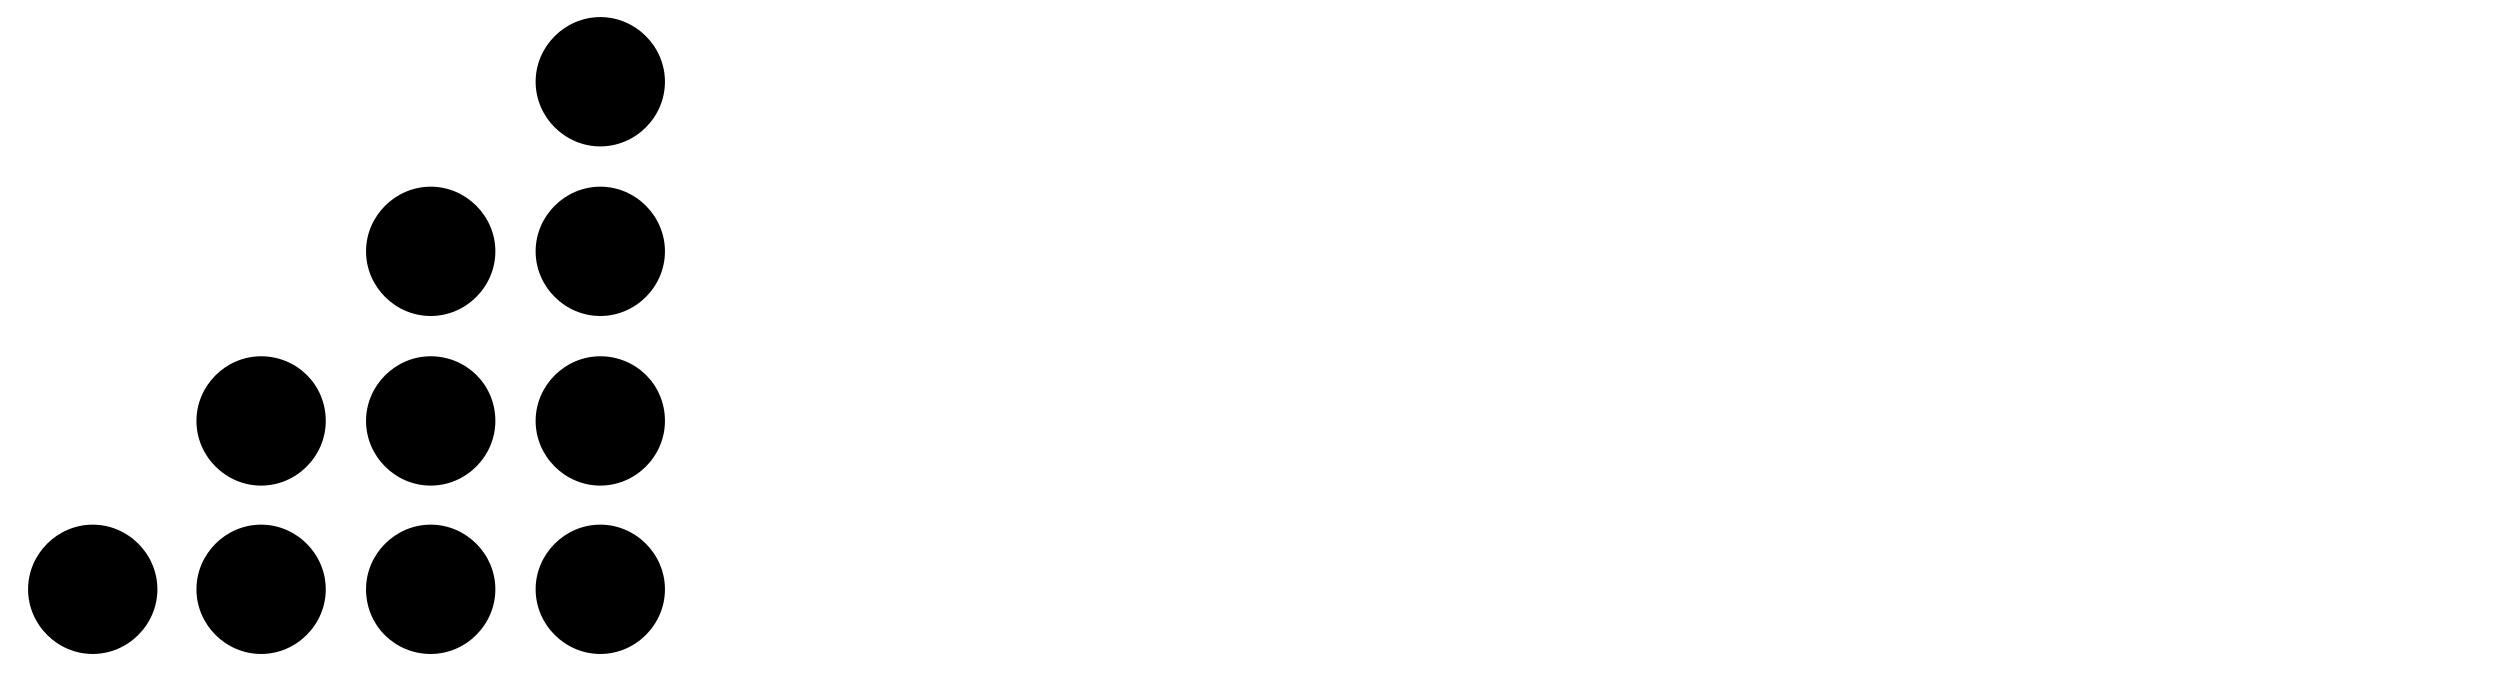
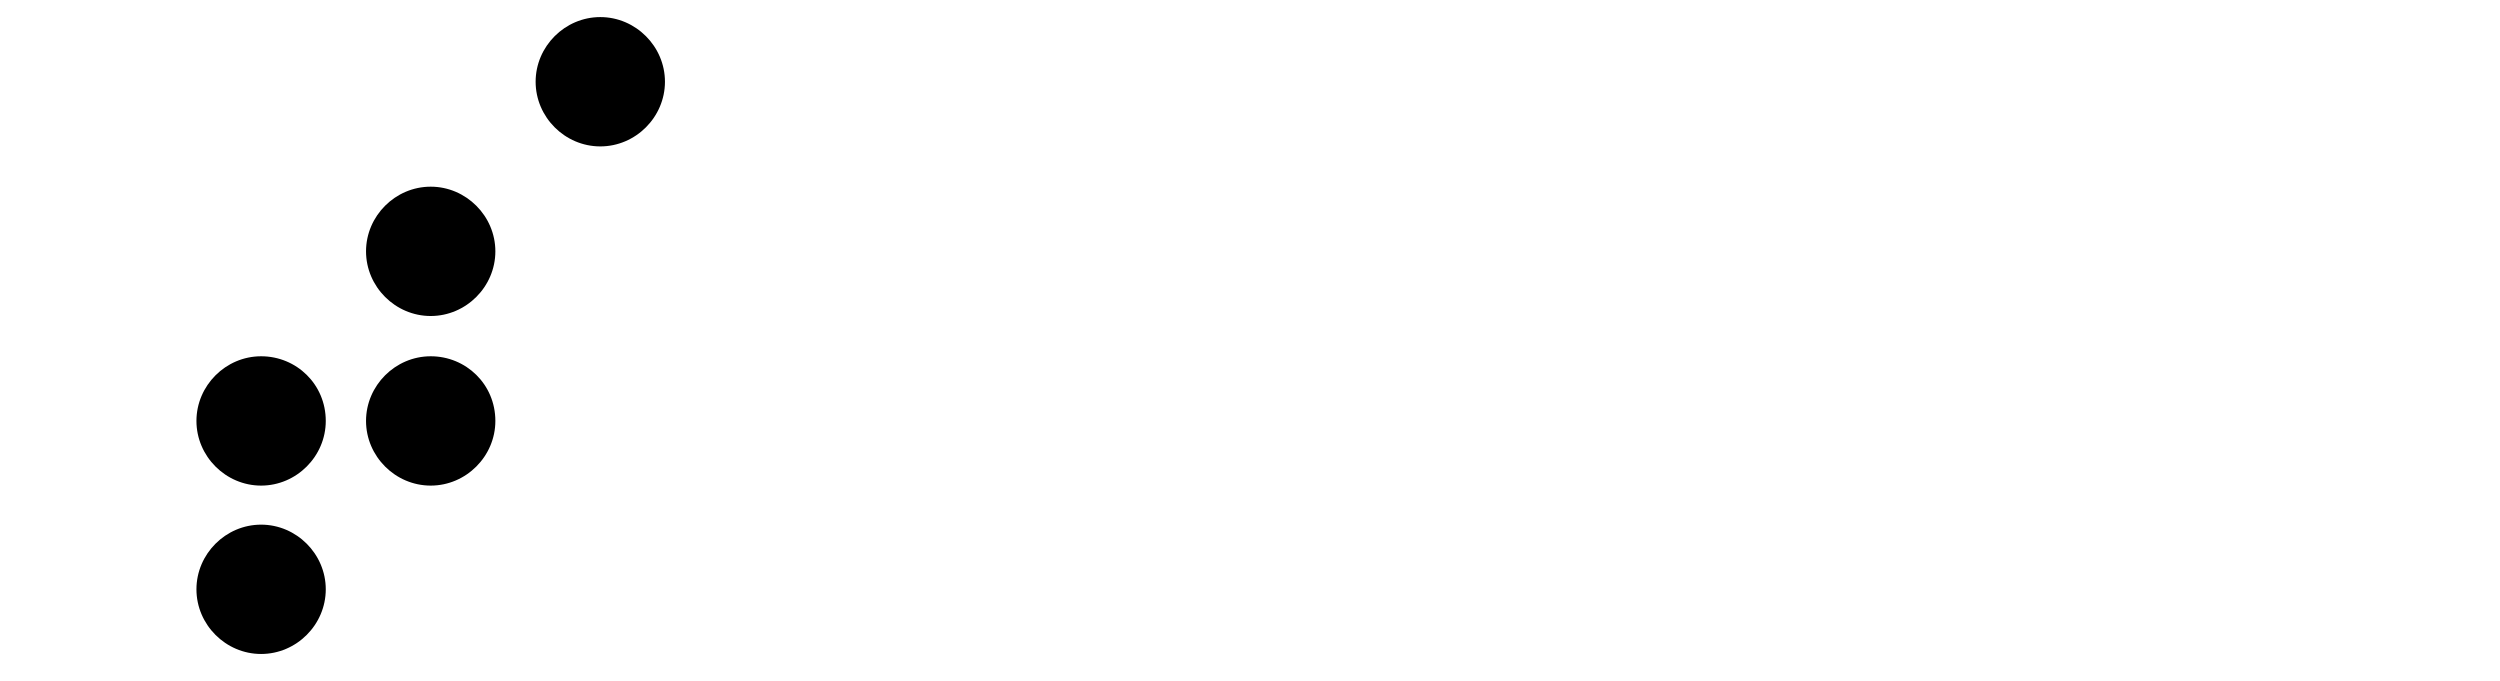
<svg xmlns="http://www.w3.org/2000/svg" version="1.1" id="Layer_2" x="0px" y="0px" viewBox="0 0 204.9 55.8" style="enable-background:new 0 0 204.9 55.8;" xml:space="preserve">
  <g>
-     <path d="M12.9,48.3c0,2.9-2.4,5.3-5.3,5.3s-5.3-2.4-5.3-5.3c0-2.9,2.4-5.3,5.3-5.3S12.9,45.4,12.9,48.3z" />
    <path d="M26.7,48.3c0,2.9-2.4,5.3-5.3,5.3s-5.3-2.4-5.3-5.3c0-2.9,2.4-5.3,5.3-5.3S26.7,45.4,26.7,48.3z" />
    <path d="M26.7,34.5c0,2.9-2.4,5.3-5.3,5.3s-5.3-2.4-5.3-5.3s2.4-5.3,5.3-5.3S26.7,31.5,26.7,34.5z" />
-     <path d="M40.6,48.3c0,2.9-2.4,5.3-5.3,5.3S30,51.3,30,48.3c0-2.9,2.4-5.3,5.3-5.3S40.6,45.4,40.6,48.3z" />
    <path d="M40.6,34.5c0,2.9-2.4,5.3-5.3,5.3S30,37.4,30,34.5s2.4-5.3,5.3-5.3S40.6,31.5,40.6,34.5z" />
-     <path d="M40.6,20.6c0,2.9-2.4,5.3-5.3,5.3S30,23.5,30,20.6s2.4-5.3,5.3-5.3S40.6,17.7,40.6,20.6z" />
-     <path d="M54.5,48.3c0,2.9-2.4,5.3-5.3,5.3c-2.9,0-5.3-2.4-5.3-5.3c0-2.9,2.4-5.3,5.3-5.3C52.1,43,54.5,45.4,54.5,48.3z" />
-     <path d="M54.5,34.5c0,2.9-2.4,5.3-5.3,5.3c-2.9,0-5.3-2.4-5.3-5.3s2.4-5.3,5.3-5.3C52.1,29.2,54.5,31.5,54.5,34.5z" />
-     <path d="M54.5,20.6c0,2.9-2.4,5.3-5.3,5.3c-2.9,0-5.3-2.4-5.3-5.3s2.4-5.3,5.3-5.3C52.1,15.3,54.5,17.7,54.5,20.6z" />
+     <path d="M40.6,20.6c0,2.9-2.4,5.3-5.3,5.3S30,23.5,30,20.6s2.4-5.3,5.3-5.3S40.6,17.7,40.6,20.6" />
    <path d="M54.5,6.7c0,2.9-2.4,5.3-5.3,5.3c-2.9,0-5.3-2.4-5.3-5.3s2.4-5.3,5.3-5.3C52.1,1.4,54.5,3.8,54.5,6.7z" />
  </g>
</svg>